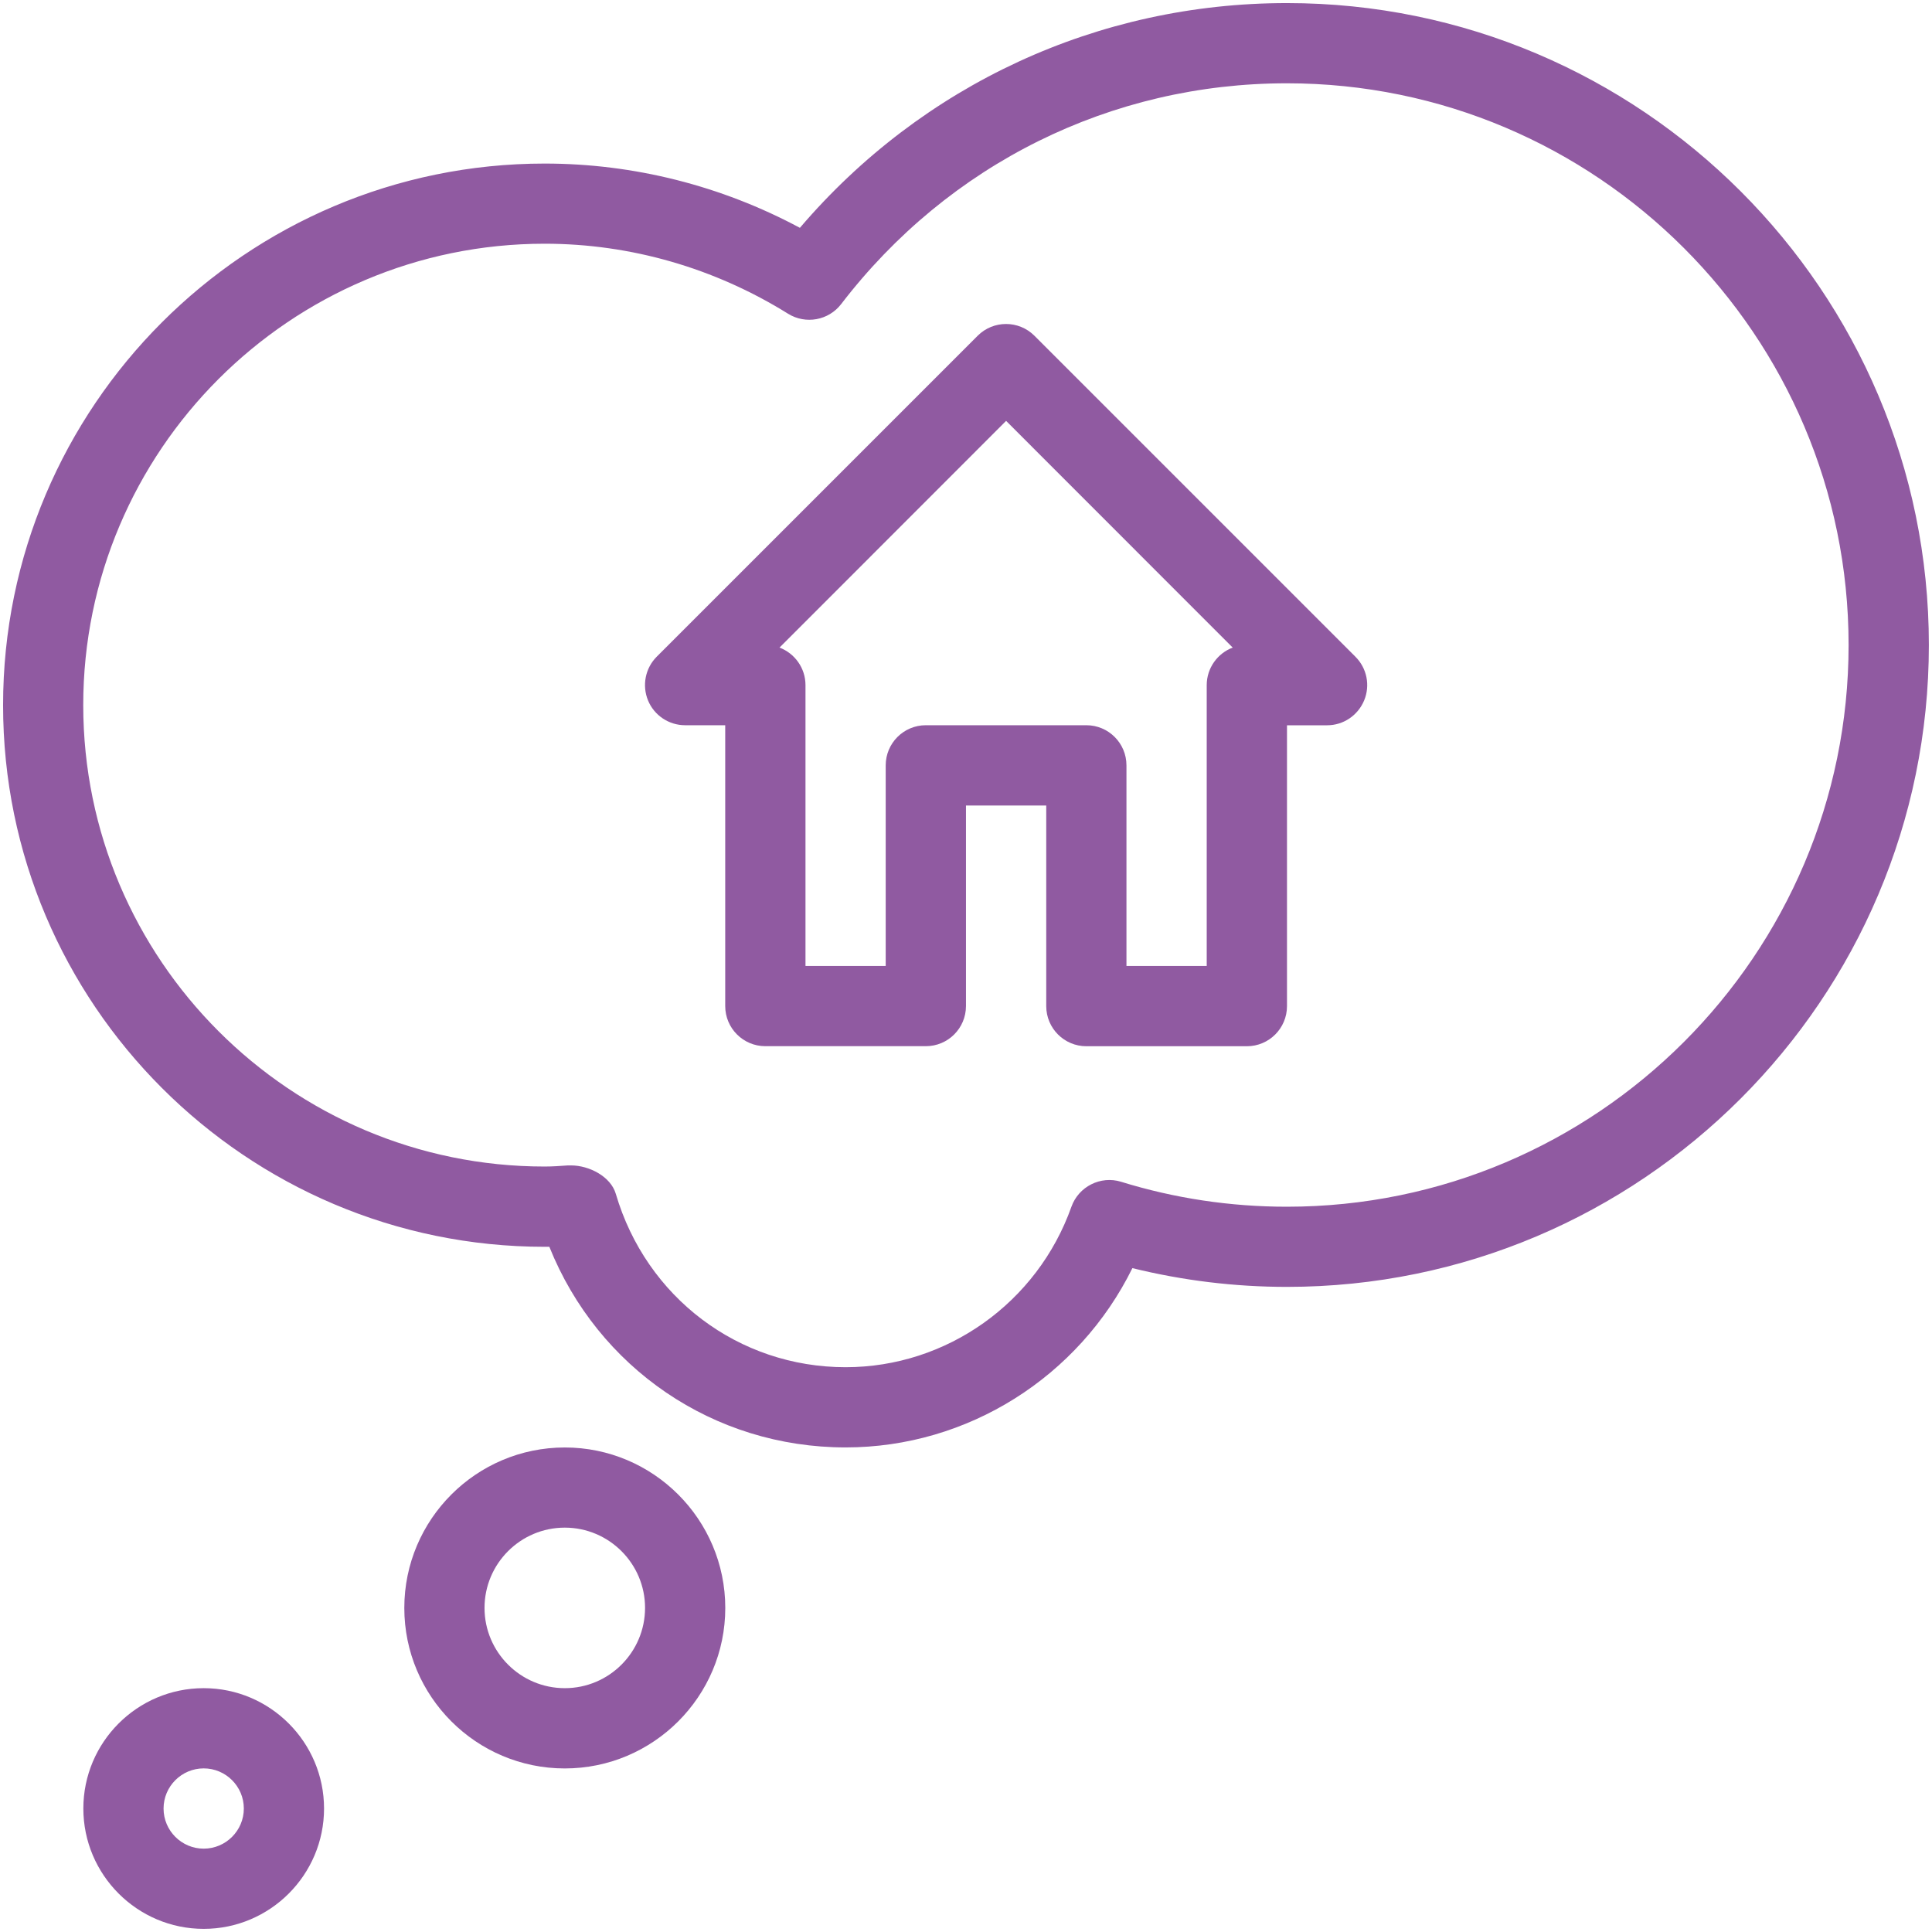
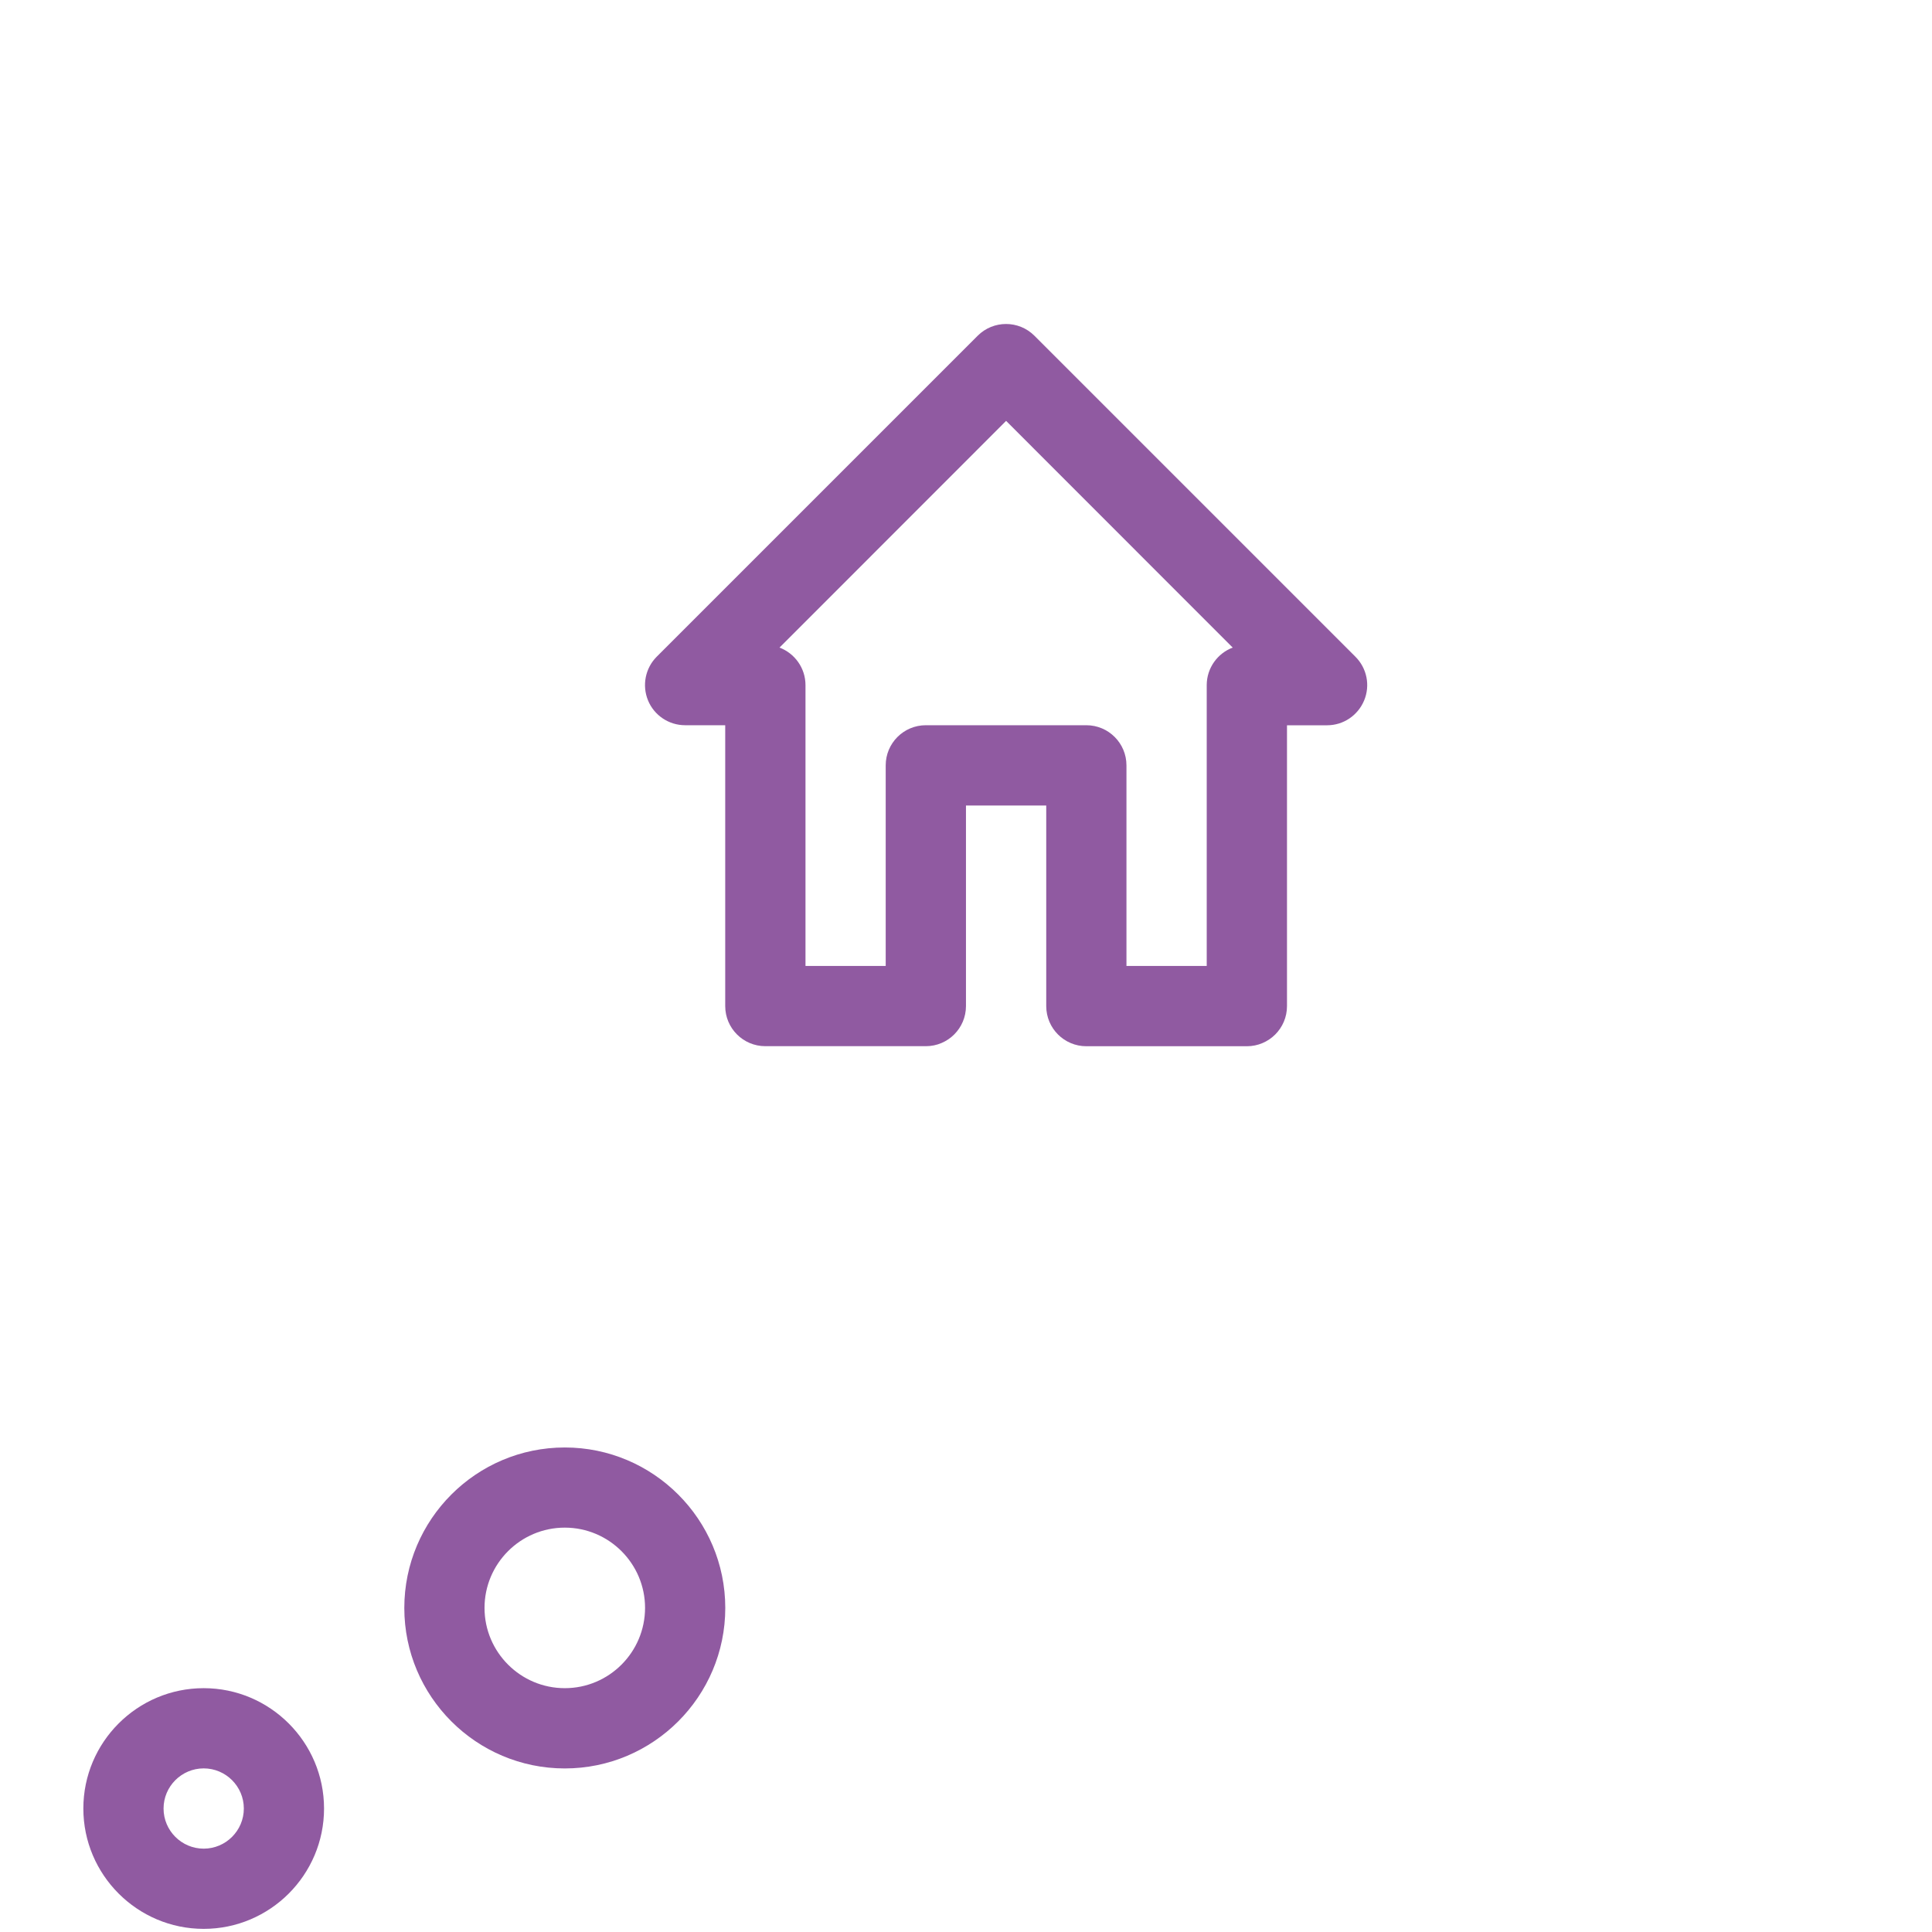
<svg xmlns="http://www.w3.org/2000/svg" version="1.1" id="Calque_1" x="0px" y="0px" width="34.515px" height="34.515px" viewBox="0 0 34.515 34.515" enable-background="new 0 0 34.515 34.515" xml:space="preserve">
  <title>closure</title>
  <g>
-     <path fill="#905AA1" d="M22.992,0.055c-3.377,0-6.515,1.455-8.702,4.015c-1.406-0.753-2.969-1.148-4.559-1.148   c-5.336,0-9.676,4.341-9.676,9.676s4.341,9.676,9.676,9.676c0.029,0,0.054,0,0.083,0c0.869,2.165,2.932,3.584,5.293,3.584   c2.185,0,4.167-1.263,5.123-3.203c0.902,0.222,1.828,0.335,2.761,0.335c6.323,0,11.468-5.145,11.468-11.468   S29.315,0.055,22.992,0.055z M22.99,21.558c-1.008,0-2.004-0.149-2.963-0.446c-0.364-0.112-0.757,0.085-0.886,0.446   c-0.608,1.715-2.229,2.867-4.034,2.867c-1.912,0-3.562-1.246-4.106-3.098c-0.09-0.307-0.473-0.507-0.8-0.507   c-0.019,0-0.034,0-0.054,0c-0.139,0.01-0.277,0.02-0.417,0.02c-4.546,0-8.243-3.699-8.243-8.243S5.184,4.354,9.73,4.354   c1.532,0,3.036,0.433,4.349,1.251c0.313,0.194,0.723,0.12,0.948-0.172c1.922-2.507,4.825-3.945,7.963-3.945   c5.532,0,10.035,4.501,10.035,10.035S28.522,21.558,22.99,21.558z" />
    <path fill="#905AA1" d="M10.09,25.859c-1.581,0-2.867,1.286-2.867,2.867c0,1.581,1.286,2.867,2.867,2.867s2.867-1.286,2.867-2.867   C12.957,27.145,11.671,25.859,10.09,25.859z M10.09,30.159c-0.791,0-1.434-0.644-1.434-1.434c0-0.79,0.642-1.434,1.434-1.434   c0.791,0,1.434,0.644,1.434,1.434C11.523,29.516,10.881,30.159,10.09,30.159z" />
-     <path fill="#905AA1" d="M3.639,30.159c-1.186,0-2.15,0.965-2.15,2.15s0.965,2.15,2.15,2.15s2.15-0.965,2.15-2.15   S4.824,30.159,3.639,30.159z M3.639,33.026c-0.394,0-0.717-0.321-0.717-0.717s0.323-0.717,0.717-0.717s0.717,0.321,0.717,0.717   S4.033,33.026,3.639,33.026z" />
+     <path fill="#905AA1" d="M3.639,30.159c-1.186,0-2.15,0.965-2.15,2.15s0.965,2.15,2.15,2.15s2.15-0.965,2.15-2.15   S4.824,30.159,3.639,30.159z M3.639,33.026c-0.394,0-0.717-0.321-0.717-0.717s0.323-0.717,0.717-0.717s0.717,0.321,0.717,0.717   S4.033,33.026,3.639,33.026" />
    <path fill="#905AA1" d="M18.48,5.998c-0.28-0.28-0.734-0.28-1.014,0l-5.734,5.734c-0.204,0.205-0.265,0.513-0.155,0.781   s0.373,0.443,0.662,0.443h0.717v5.017c0,0.396,0.321,0.717,0.717,0.717h2.867c0.396,0,0.717-0.321,0.717-0.717V14.39h1.434v3.584   c0,0.396,0.321,0.717,0.717,0.717h2.867c0.396,0,0.717-0.321,0.717-0.717v-5.017h0.717c0.29,0,0.549-0.175,0.661-0.443   s0.05-0.576-0.155-0.781L18.48,5.998z M21.558,12.24v5.017h-1.434v-3.584c0-0.396-0.321-0.717-0.717-0.717h-2.867   c-0.396,0-0.717,0.321-0.717,0.717v3.584H14.39V12.24c0-0.307-0.194-0.569-0.464-0.671l4.048-4.05l4.048,4.05   C21.752,11.671,21.558,11.933,21.558,12.24z" />
  </g>
</svg>